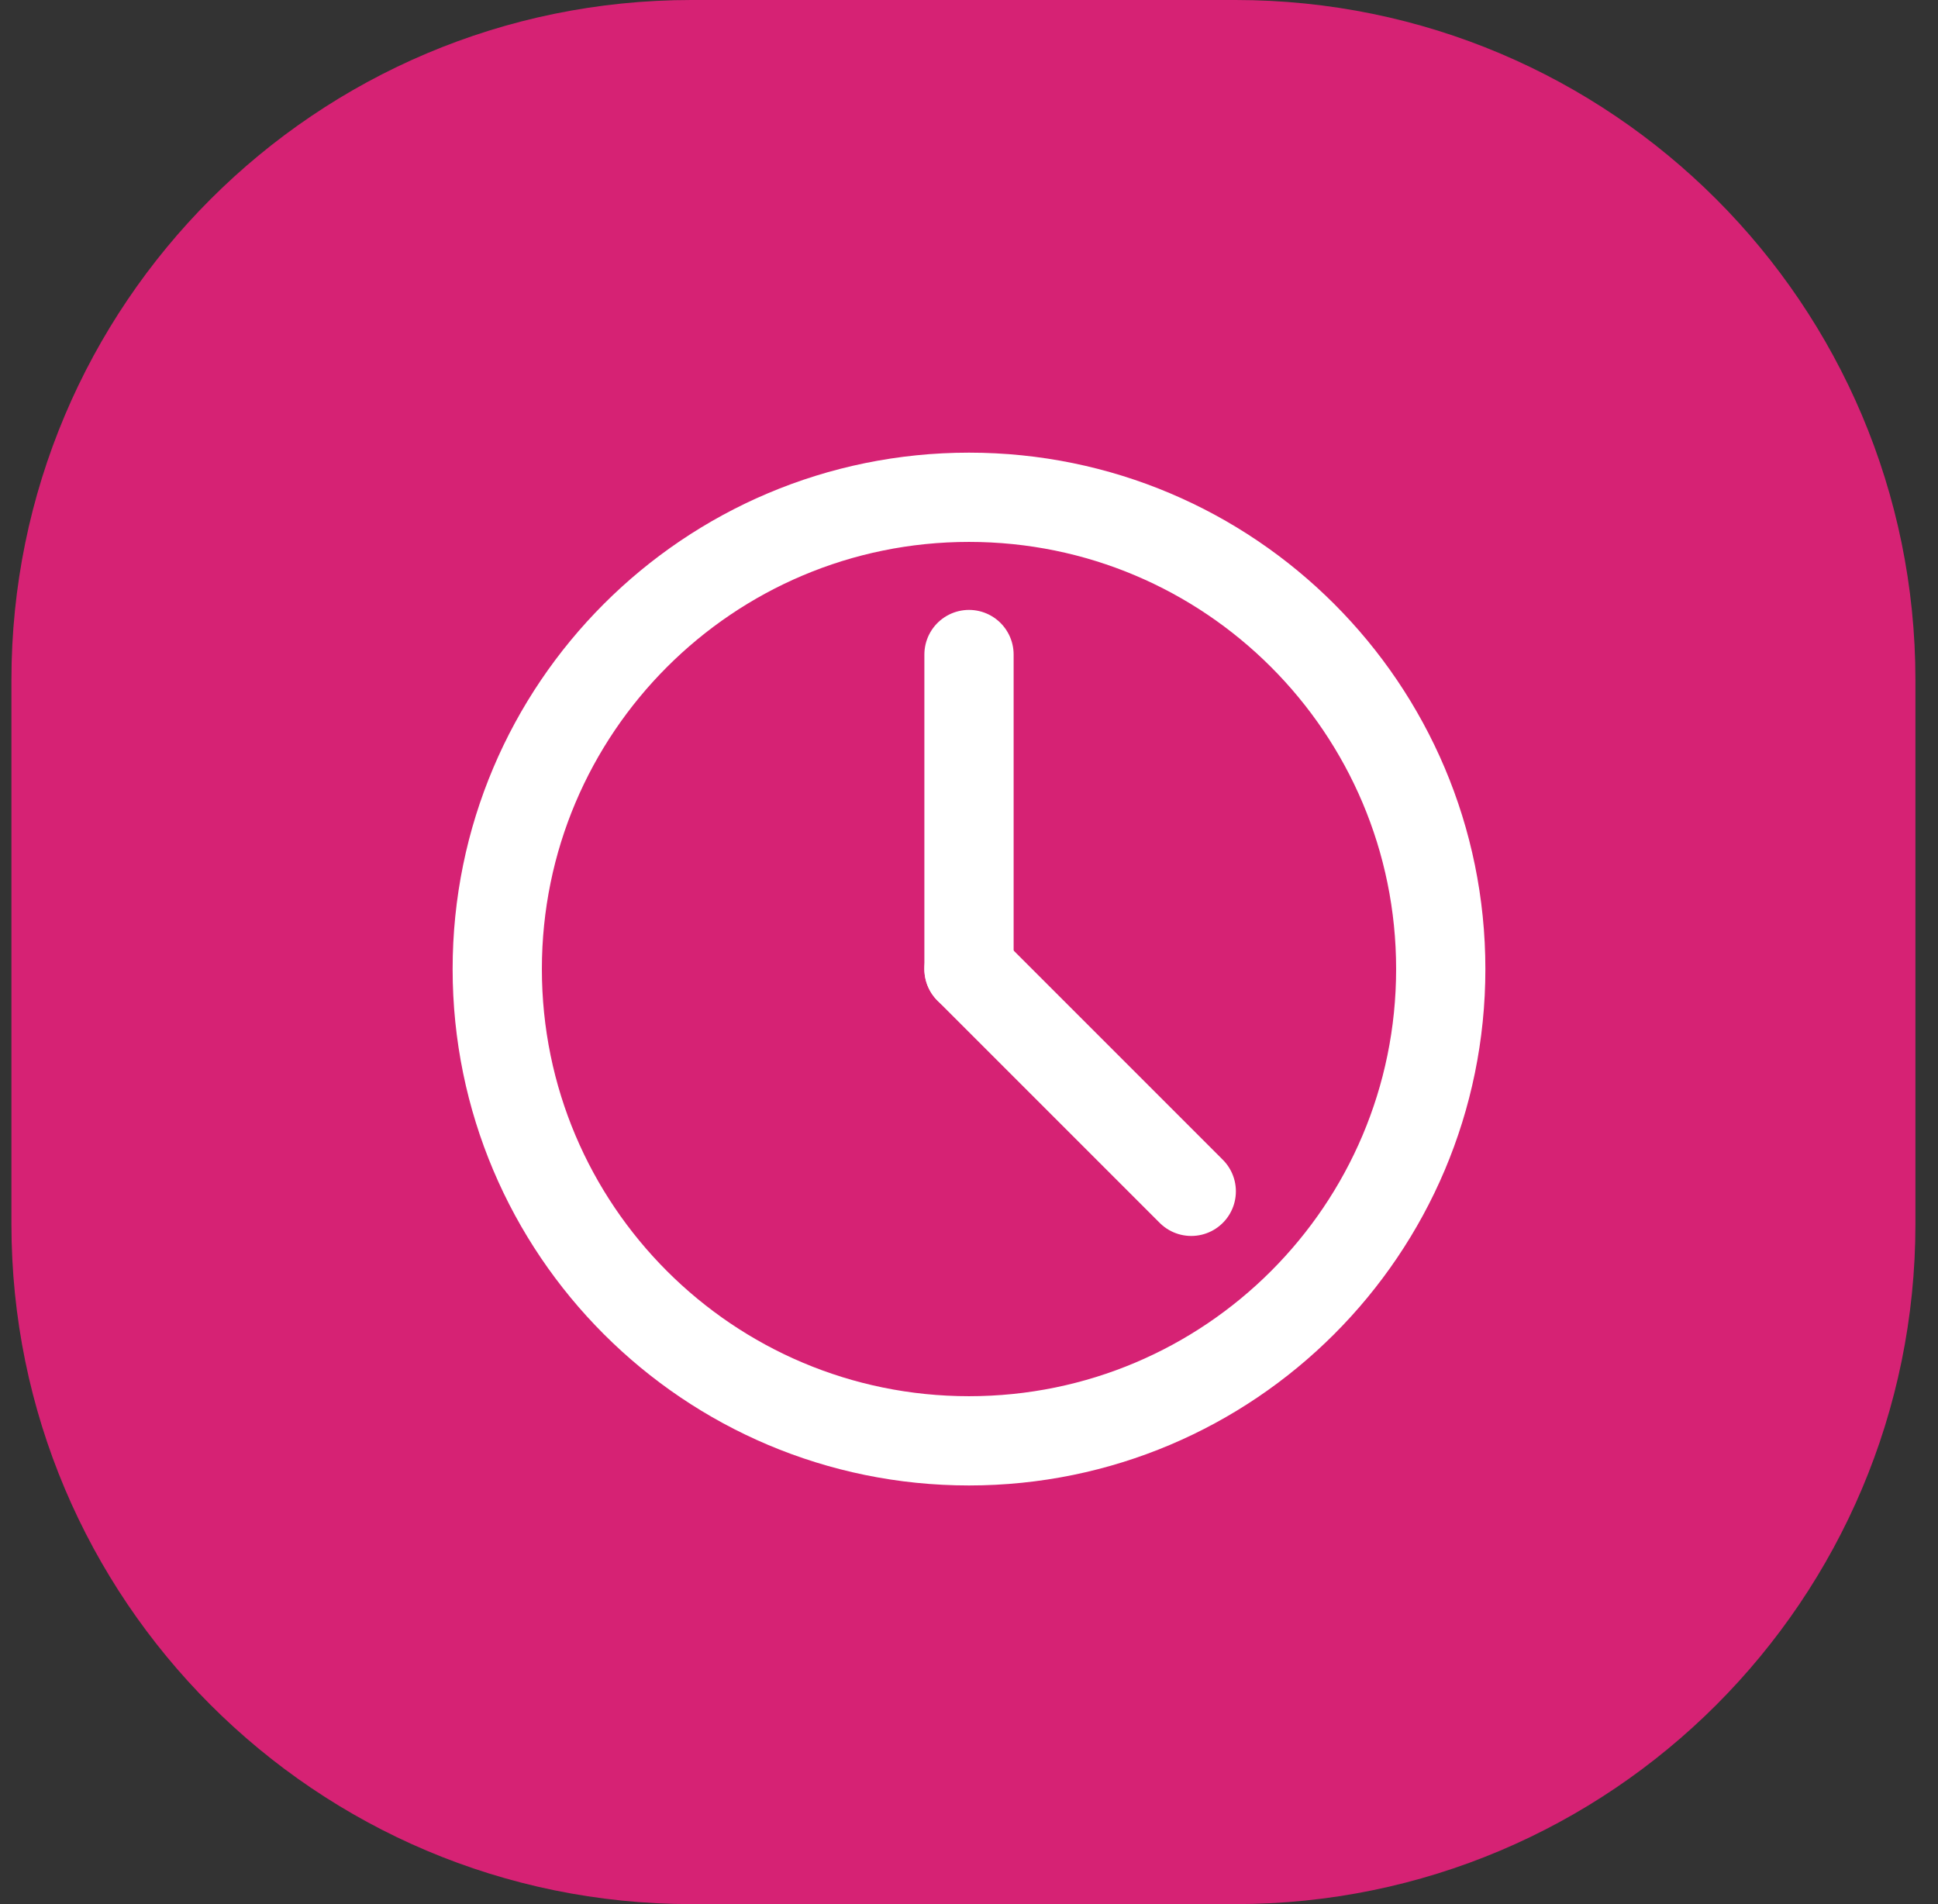
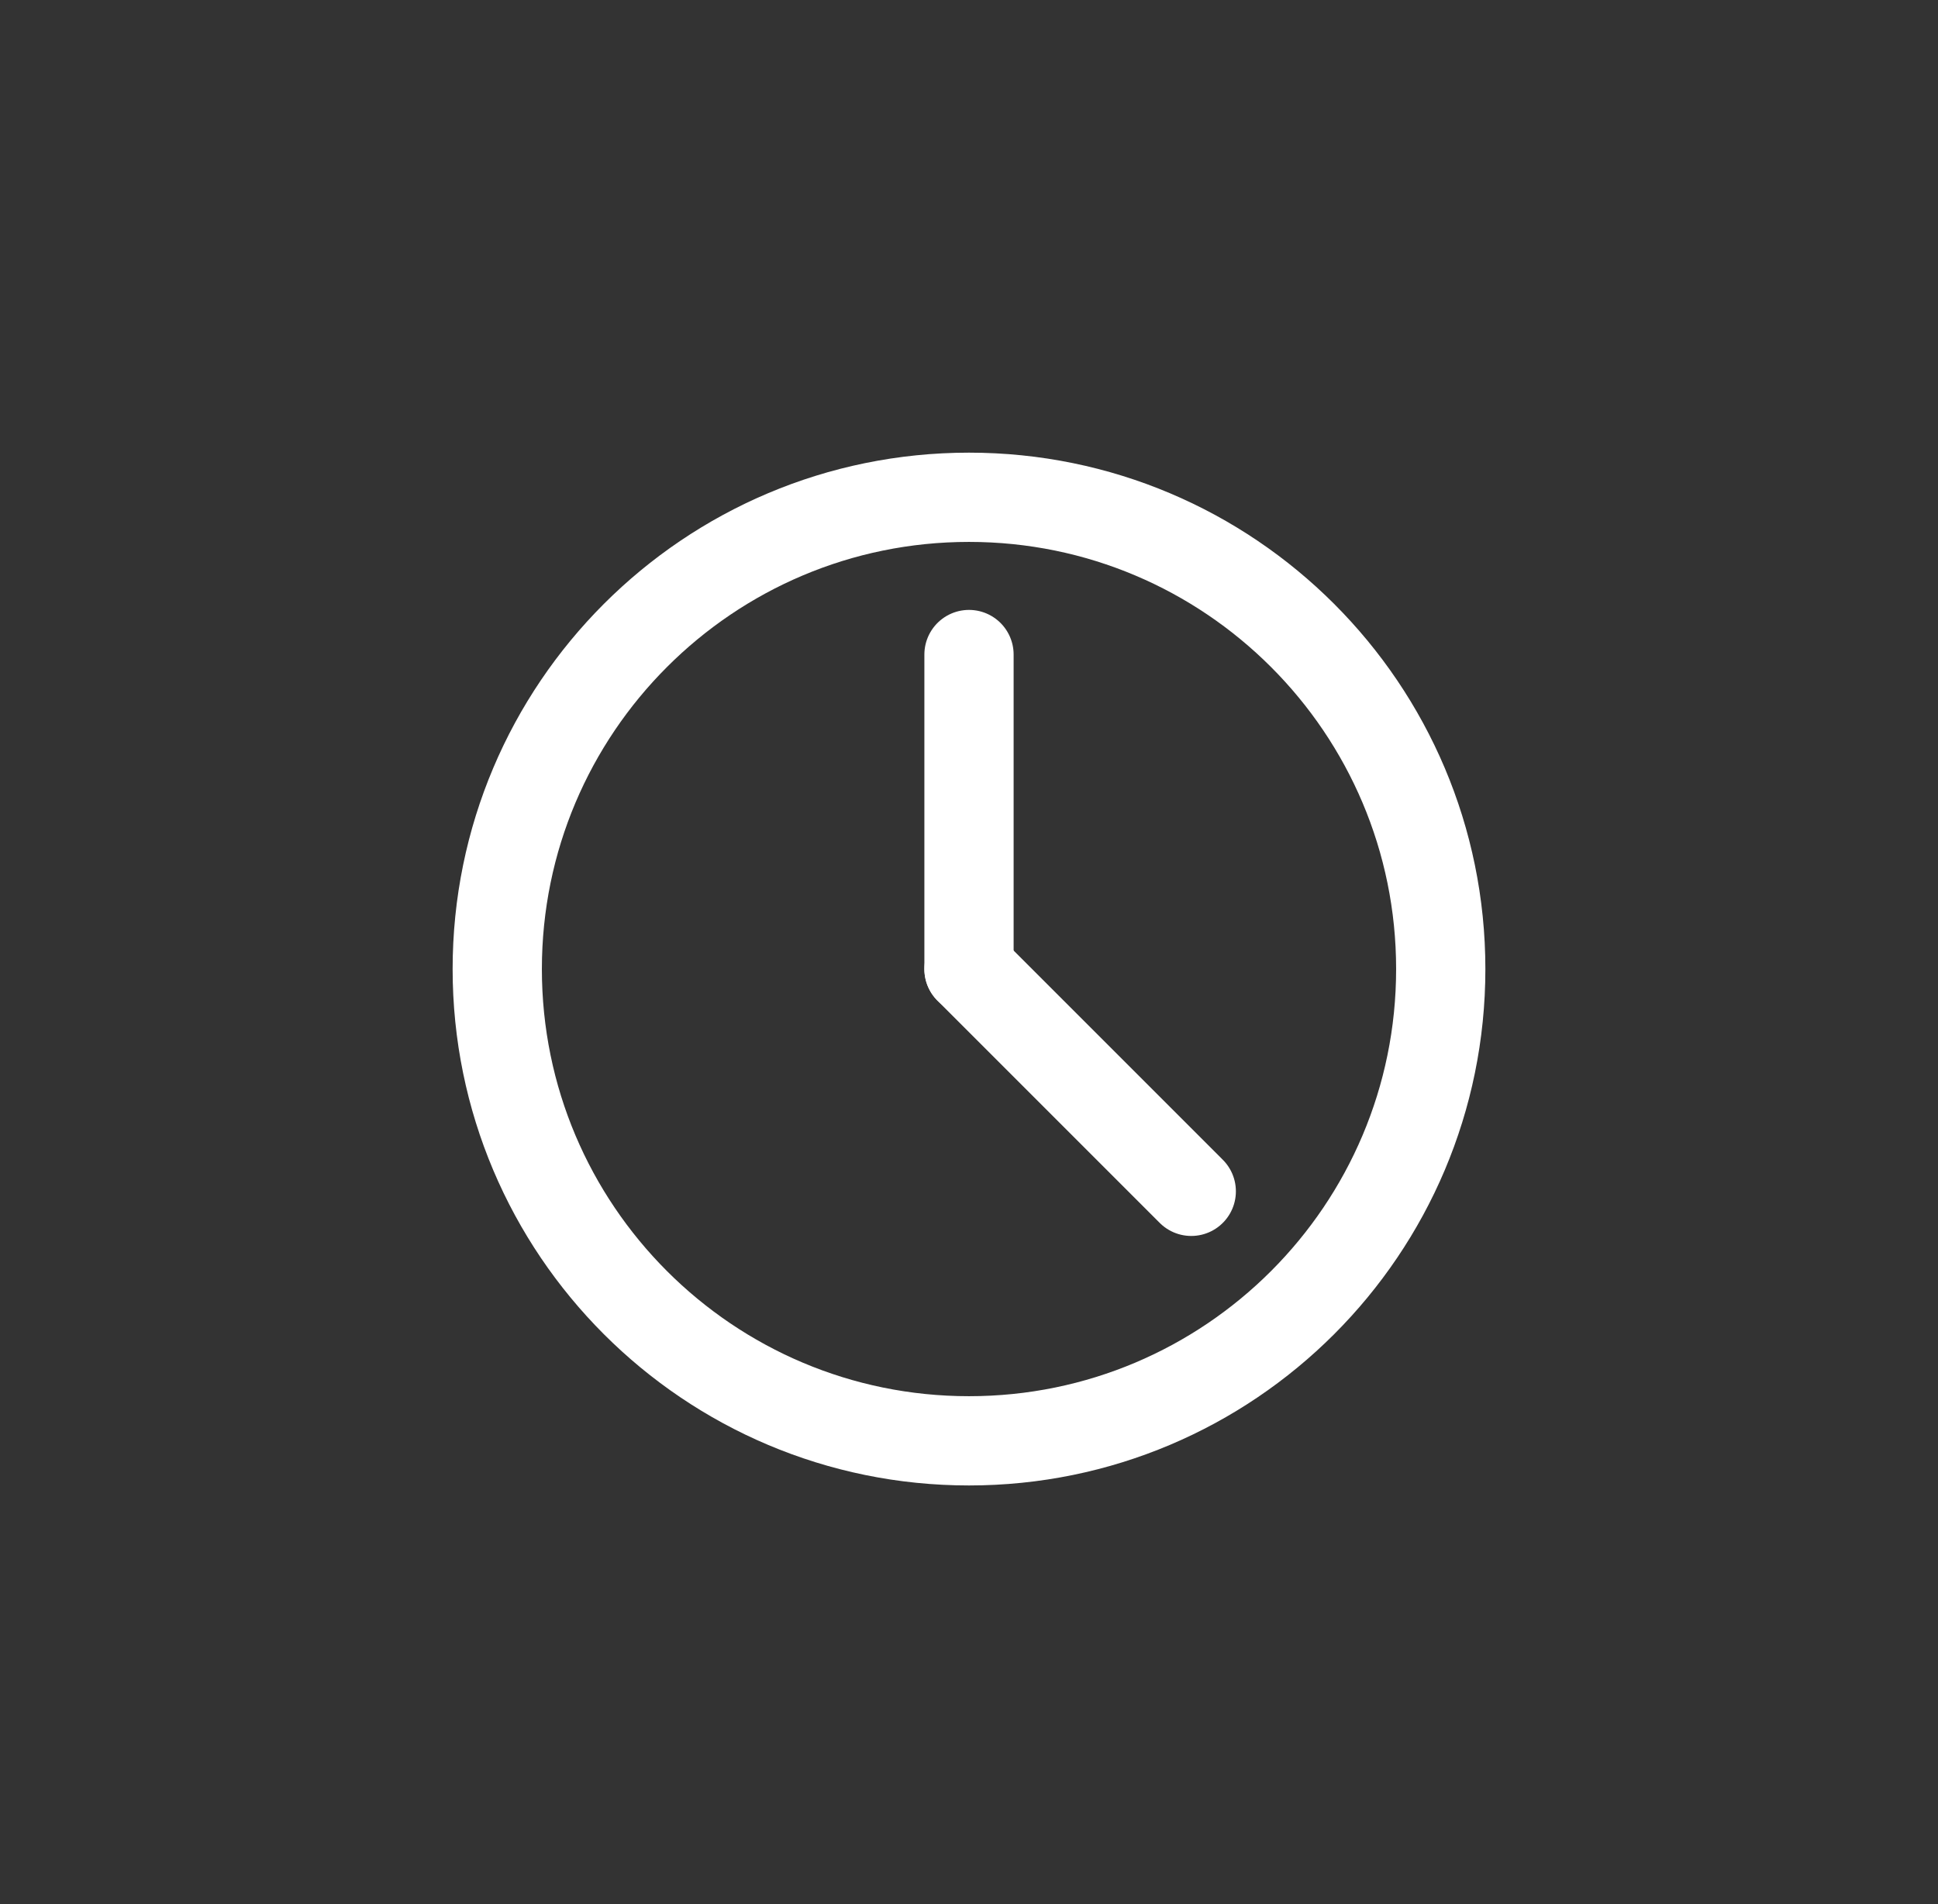
<svg xmlns="http://www.w3.org/2000/svg" width="57" height="56" viewBox="0 0 57 56" fill="none">
  <rect x="0" y="0" width="57" height="56" fill="#333333" stroke="none" />
  <g clip-path="url(#clip0_1178_330)">
-     <path d="M36.336 0H20.336C9.29 0 0.336 8.954 0.336 20V36C0.336 47.046 9.29 56 20.336 56H36.336C47.382 56 56.336 47.046 56.336 36V20C56.336 8.954 47.382 0 36.336 0Z" fill="#D62274" />
    <path d="M28.5 42.375C36.163 42.375 42.375 36.163 42.375 28.5C42.375 20.837 36.163 14.625 28.5 14.625C20.837 14.625 14.625 20.837 14.625 28.5C14.625 36.163 20.837 42.375 28.5 42.375Z" stroke="white" stroke-width="2.625" stroke-linecap="round" stroke-linejoin="round" />
    <path d="M28.5 19.25V28.5" stroke="white" stroke-width="2.625" stroke-linecap="round" stroke-linejoin="round" />
    <path d="M35.037 35.037L28.5 28.5" stroke="white" stroke-width="2.625" stroke-linecap="round" stroke-linejoin="round" />
  </g>
  <defs>
    <clipPath id="clip0_1178_330">
      <rect width="57" height="56" fill="white" />
    </clipPath>
  </defs>
</svg>